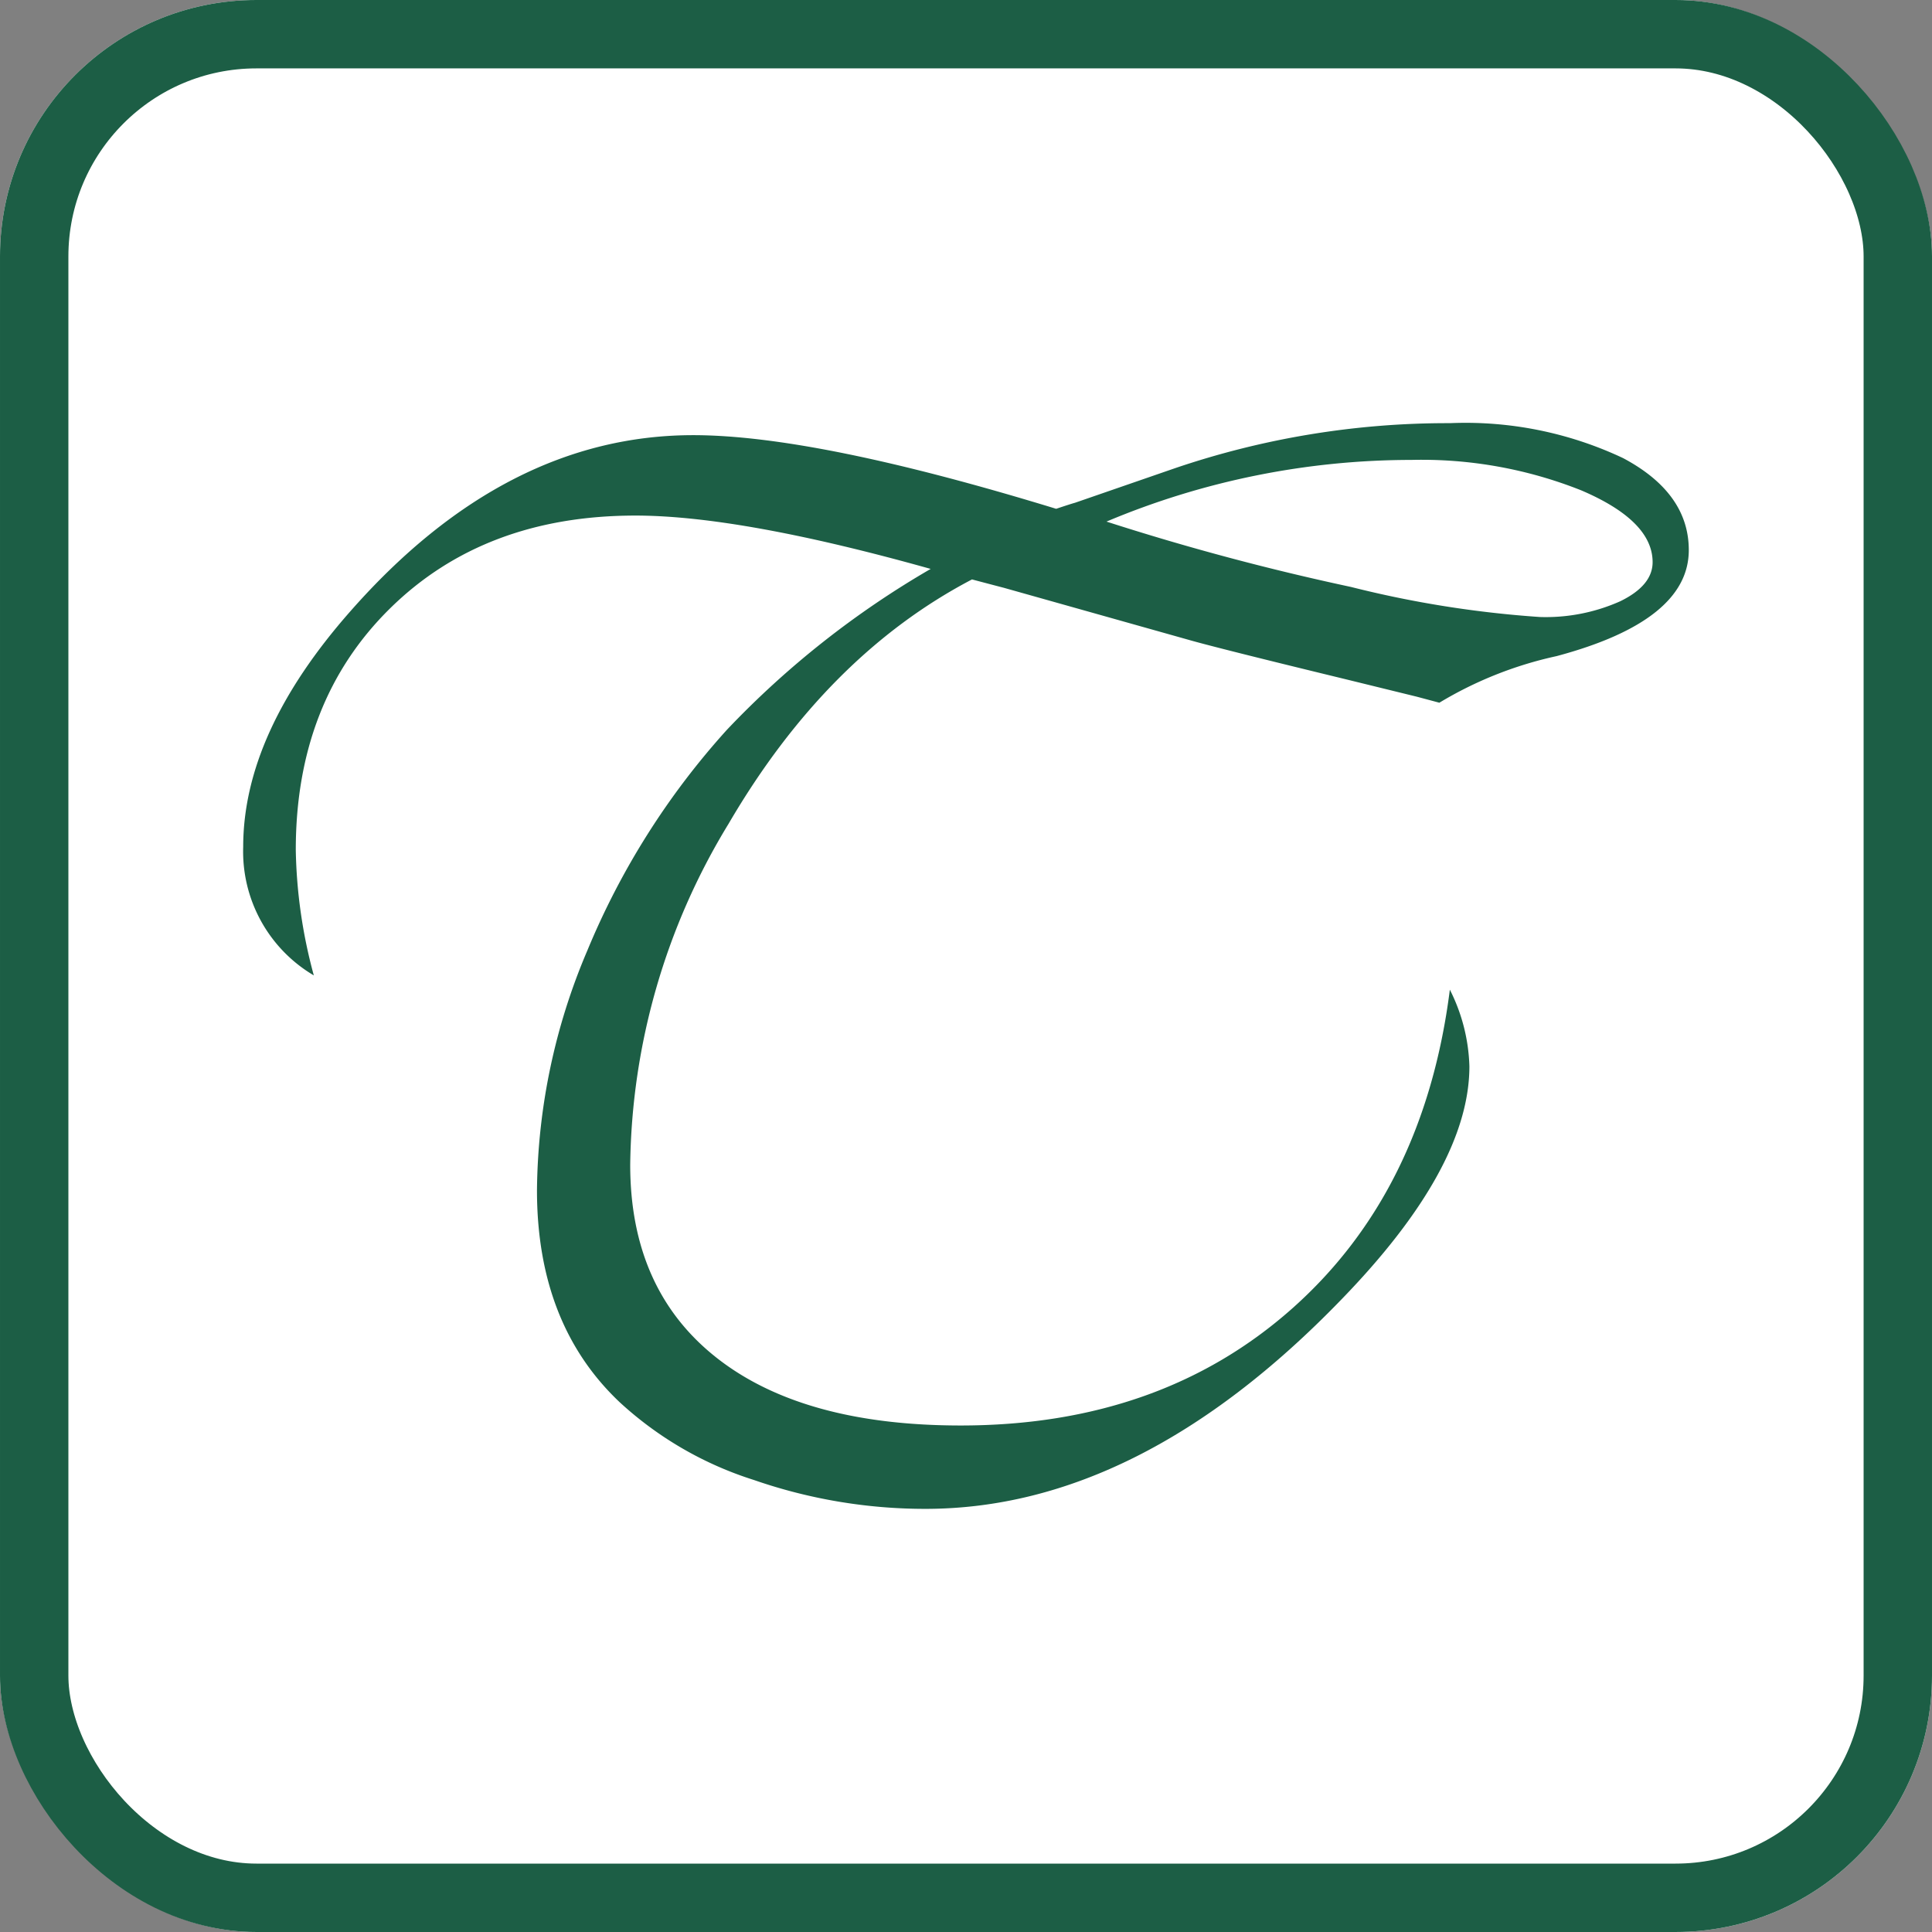
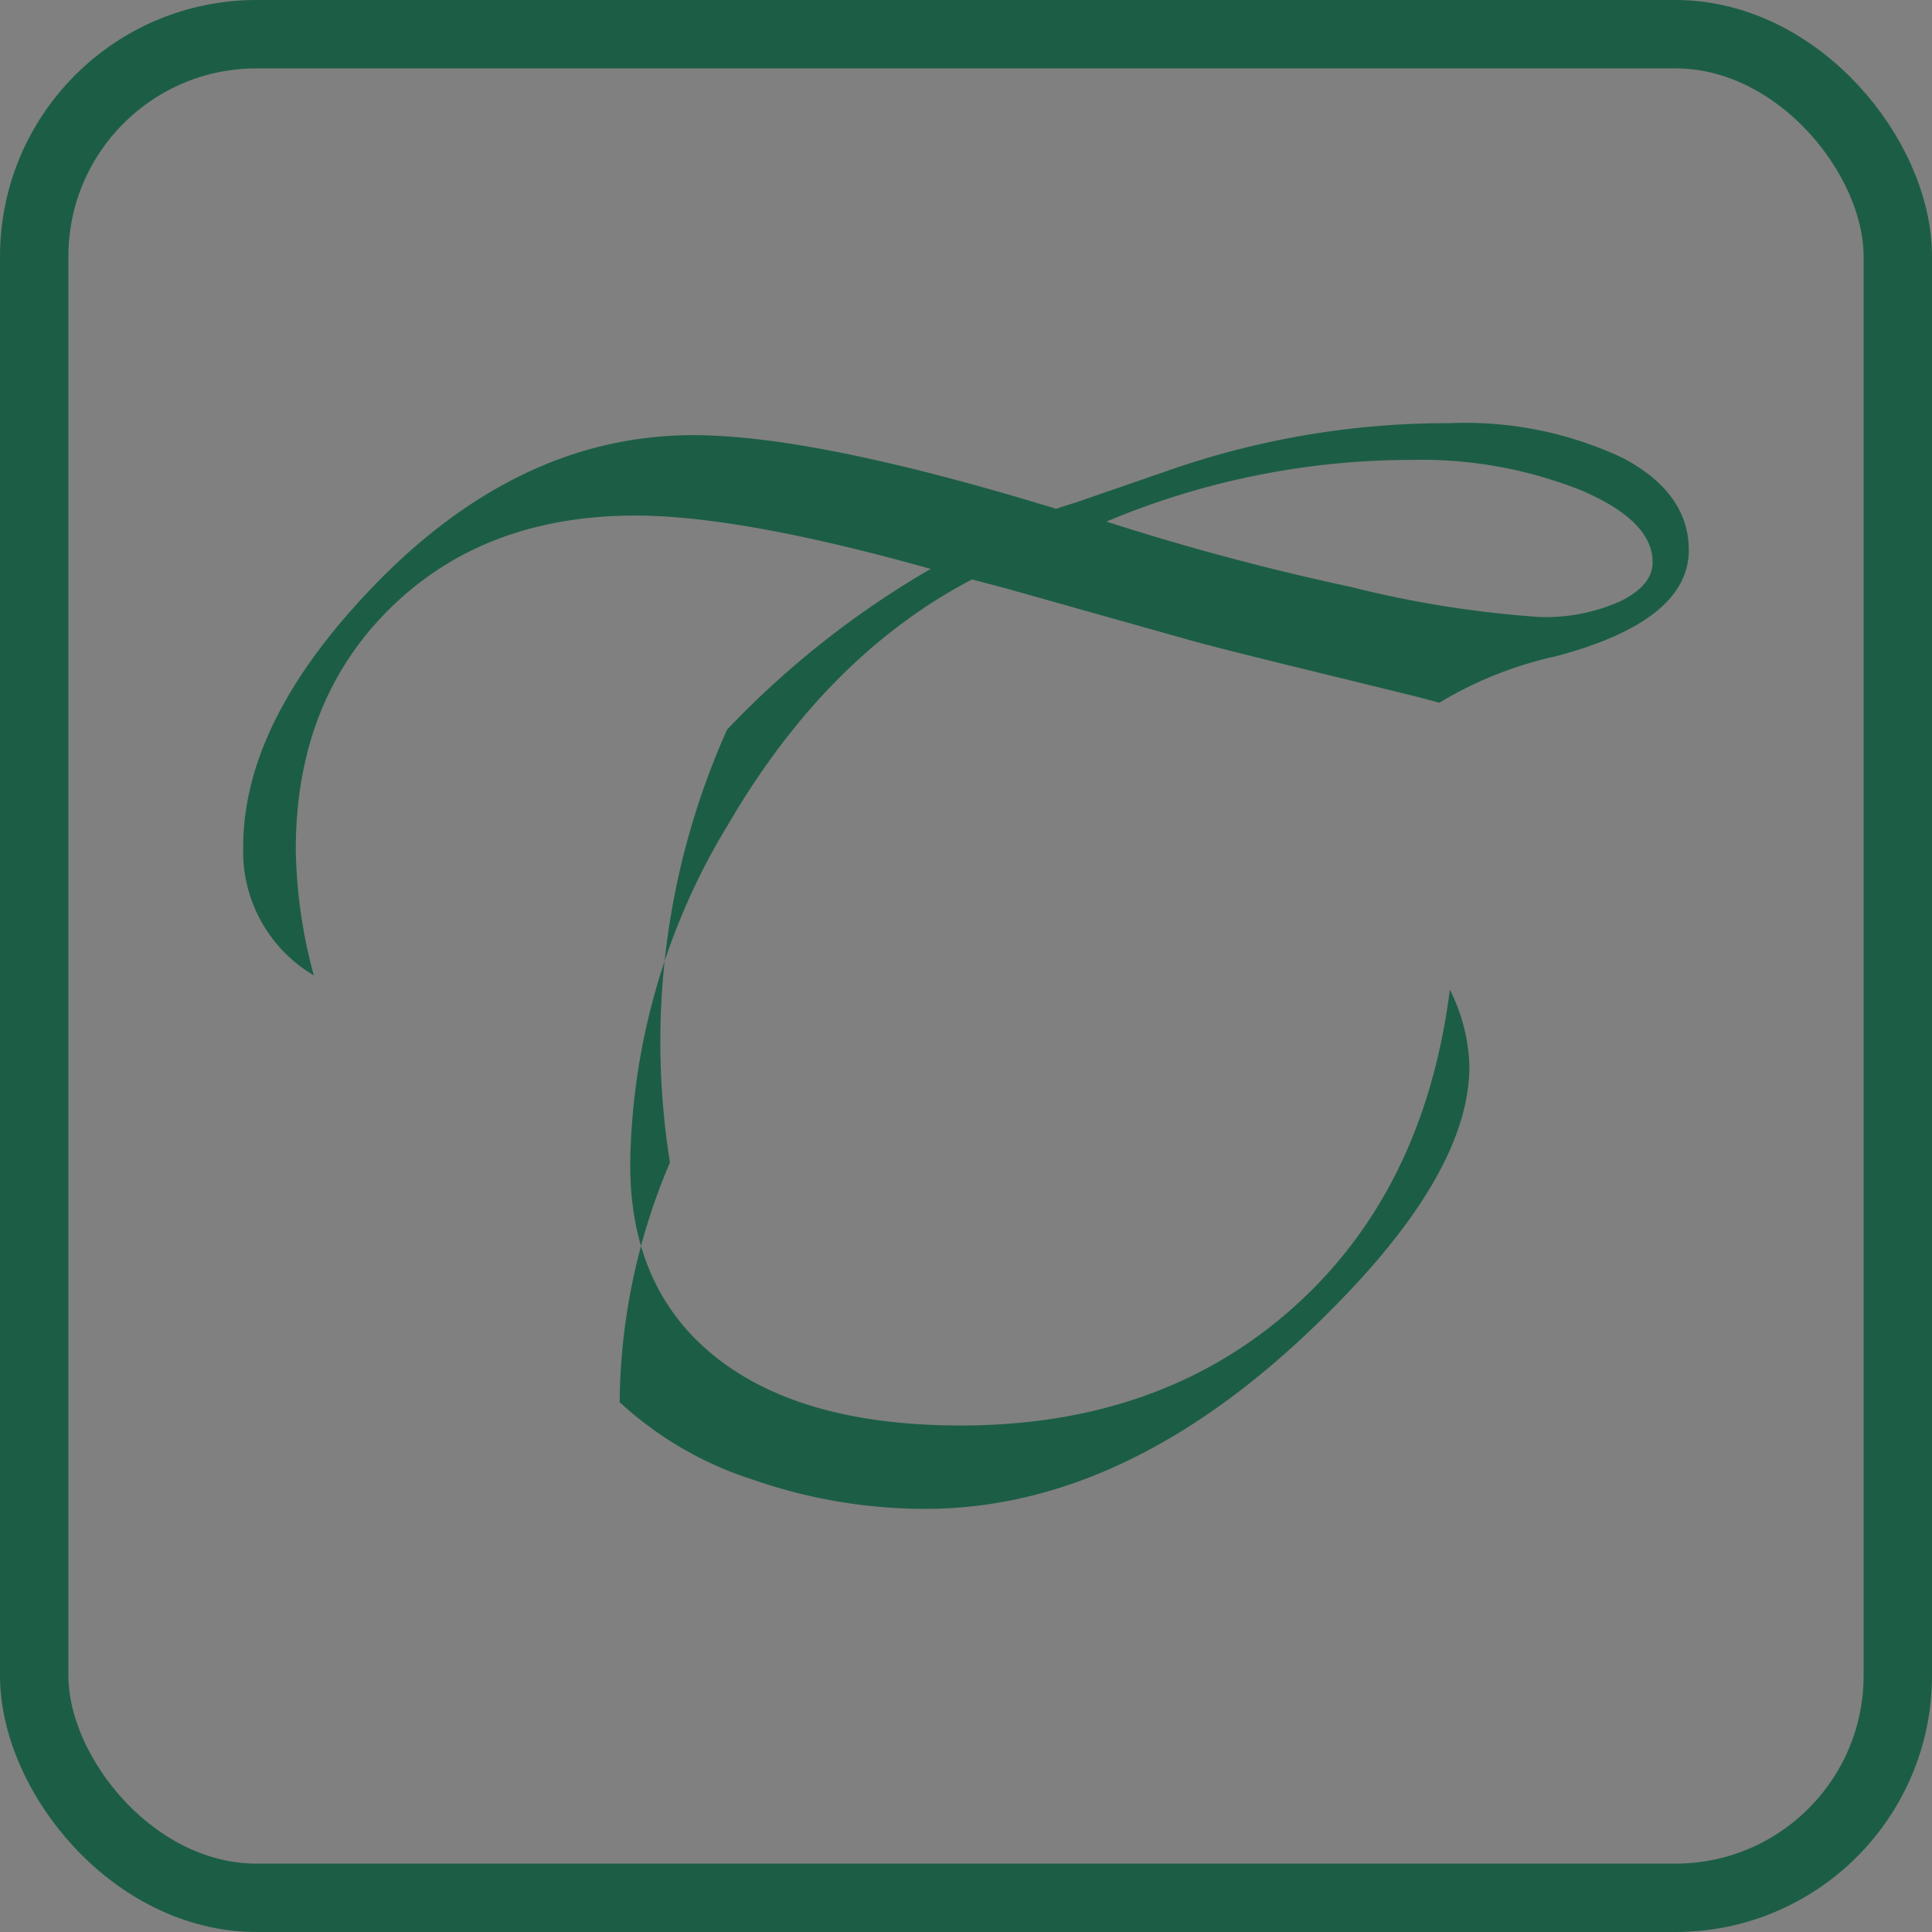
<svg xmlns="http://www.w3.org/2000/svg" width="113" height="113" viewBox="0 0 113 113">
  <rect x="0" y="0" width="113" height="113" fill="#808080" stroke="none" />
  <g transform="translate(-3200 976)">
    <g transform="translate(3200 -976)" fill="#fff" stroke="#1c5e45" stroke-width="4">
-       <rect width="113" height="113" rx="15" stroke="none" />
      <rect x="2" y="2" width="109" height="109" rx="13" fill="none" />
    </g>
-     <path d="M45.134,26.815Q36.653,31.254,30.9,41.1a39.131,39.131,0,0,0-5.757,19.951q0,7.295,5.032,11.272t14.3,3.977q11.689,0,19.4-6.855T73.083,50.81a10.567,10.567,0,0,1,1.143,4.482q0,5.933-7.515,13.667Q54.89,81.176,42.41,81.176a30.559,30.559,0,0,1-10.042-1.692,20.848,20.848,0,0,1-7.844-4.548q-4.834-4.57-4.834-12.393a36.5,36.5,0,0,1,2.944-14.019A44.664,44.664,0,0,1,30.808,35.6a53.1,53.1,0,0,1,11.909-9.4Q31.6,23.08,25.447,23.08q-8.833,0-14.348,5.427T5.583,42.636a29.7,29.7,0,0,0,1.055,7.339A8.411,8.411,0,0,1,2.507,42.46q0-6.68,6.284-13.8,9.053-10.283,20.039-10.283,7.163,0,21.226,4.307.923-.308,1.1-.352L57,20.312a49.5,49.5,0,0,1,16.084-2.637,21.6,21.6,0,0,1,10.129,2.043q3.845,2.043,3.845,5.383,0,4.131-7.734,6.2a22.547,22.547,0,0,0-6.855,2.725l-1.318-.352L67.019,32.66q-7.6-1.846-9.272-2.329L46.98,27.3Q46.8,27.255,45.134,26.815ZM53,23.432a146.717,146.717,0,0,0,14.3,3.823,62.321,62.321,0,0,0,11.052,1.758,10.674,10.674,0,0,0,4.7-.923q1.89-.923,1.89-2.285,0-2.417-4.175-4.2a25.224,25.224,0,0,0-9.932-1.78A46.006,46.006,0,0,0,53,23.432Z" transform="translate(3211.717 -968.925)" fill="#1c5e45" />
+     <path d="M45.134,26.815Q36.653,31.254,30.9,41.1a39.131,39.131,0,0,0-5.757,19.951q0,7.295,5.032,11.272t14.3,3.977q11.689,0,19.4-6.855T73.083,50.81a10.567,10.567,0,0,1,1.143,4.482q0,5.933-7.515,13.667Q54.89,81.176,42.41,81.176a30.559,30.559,0,0,1-10.042-1.692,20.848,20.848,0,0,1-7.844-4.548a36.5,36.5,0,0,1,2.944-14.019A44.664,44.664,0,0,1,30.808,35.6a53.1,53.1,0,0,1,11.909-9.4Q31.6,23.08,25.447,23.08q-8.833,0-14.348,5.427T5.583,42.636a29.7,29.7,0,0,0,1.055,7.339A8.411,8.411,0,0,1,2.507,42.46q0-6.68,6.284-13.8,9.053-10.283,20.039-10.283,7.163,0,21.226,4.307.923-.308,1.1-.352L57,20.312a49.5,49.5,0,0,1,16.084-2.637,21.6,21.6,0,0,1,10.129,2.043q3.845,2.043,3.845,5.383,0,4.131-7.734,6.2a22.547,22.547,0,0,0-6.855,2.725l-1.318-.352L67.019,32.66q-7.6-1.846-9.272-2.329L46.98,27.3Q46.8,27.255,45.134,26.815ZM53,23.432a146.717,146.717,0,0,0,14.3,3.823,62.321,62.321,0,0,0,11.052,1.758,10.674,10.674,0,0,0,4.7-.923q1.89-.923,1.89-2.285,0-2.417-4.175-4.2a25.224,25.224,0,0,0-9.932-1.78A46.006,46.006,0,0,0,53,23.432Z" transform="translate(3211.717 -968.925)" fill="#1c5e45" />
  </g>
</svg>